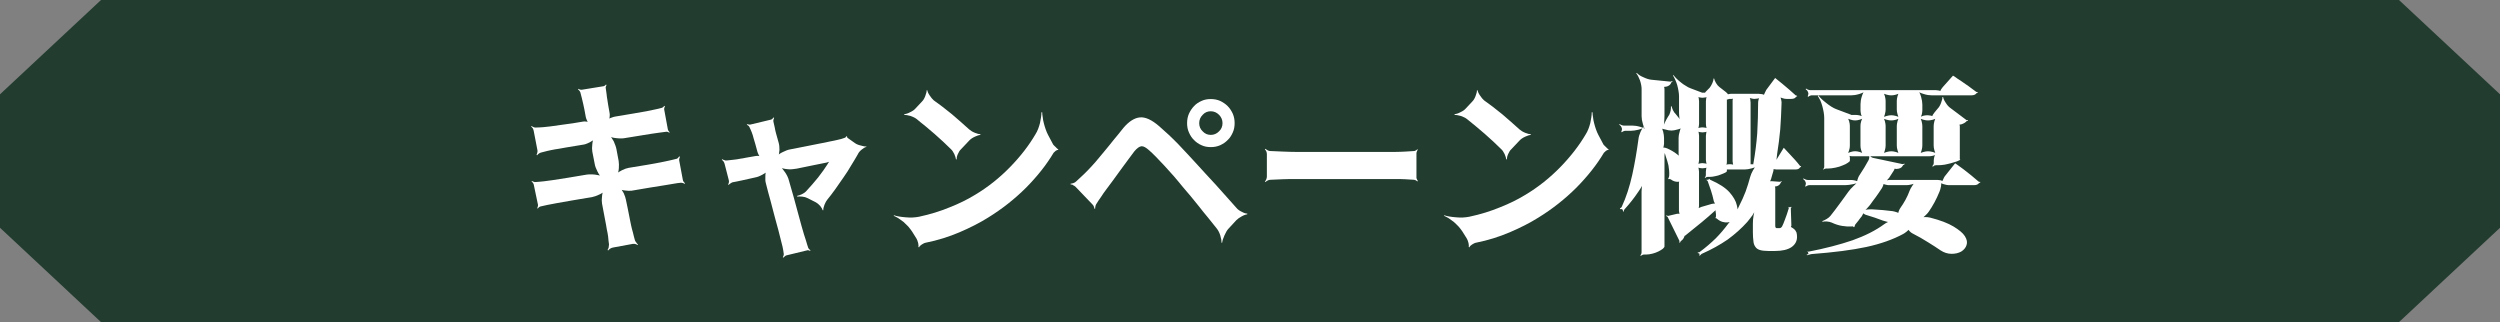
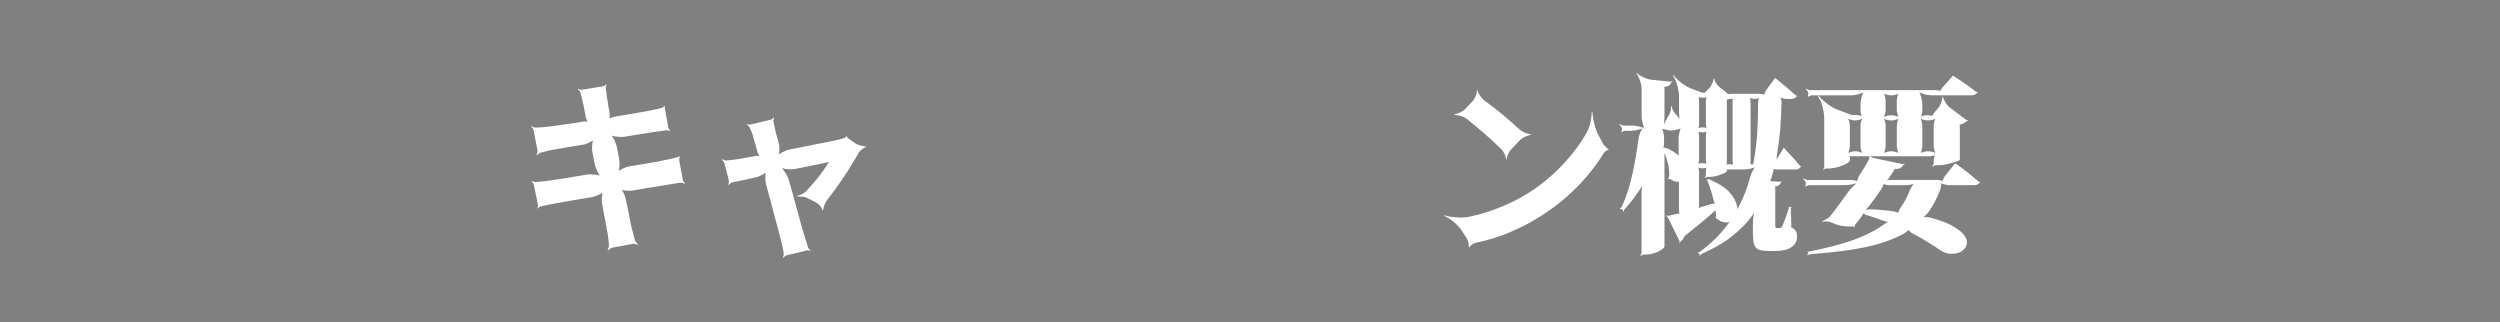
<svg xmlns="http://www.w3.org/2000/svg" id="_レイヤー_2" width="501.73" height="64.64" viewBox="0 0 501.73 64.64">
  <rect x="0" y="0" width="501.73" height="64.64" fill="#808080" stroke="none" />
  <defs>
    <style>.cls-1{fill:#fff;}.cls-2{fill:#223c2f;}</style>
  </defs>
  <g id="_レイヤー_1-2">
    <g>
-       <polygon class="cls-2" points="481.46 0 20.27 0 0 18.93 0 45.71 20.27 64.64 481.46 64.64 501.73 45.71 501.73 18.93 481.46 0" />
      <g>
-         <path class="cls-1" d="M136.09,31.65c.11-.11,.18-.19,.22-.26l.15,.07c-.04,.07-.07,.19-.11,.33-.04,.19-.07,.3-.04,.41l.74,3.95c.04,.11,.07,.26,.18,.37,.11,.11,.18,.22,.26,.26l-.11,.11c-.07-.04-.18-.11-.29-.15-.15-.04-.29-.07-.4-.07-.48,.04-.99,.11-1.58,.22-.63,.11-1.21,.19-1.8,.3-.77,.11-1.69,.26-2.83,.45-1.14,.19-2.36,.41-3.72,.63-.37,.04-.81,.04-1.29-.04-.48-.04-.85-.15-1.07-.33l.07-.11c.22,.15,.44,.48,.7,.97,.22,.48,.37,.93,.44,1.3,.26,1.15,.44,2.2,.63,3.09s.29,1.56,.41,2.05c.11,.48,.22,.97,.37,1.45,.11,.52,.26,1.04,.4,1.56,.04,.15,.15,.3,.29,.48,.11,.19,.22,.3,.33,.33l-.11,.15c-.11-.07-.22-.15-.4-.19s-.37-.07-.52-.04l-4.01,.74c-.18,.04-.37,.11-.55,.22-.18,.11-.33,.26-.41,.37l-.11-.11c.07-.11,.15-.26,.22-.48,.04-.22,.07-.45,.07-.63-.07-.56-.15-1.08-.18-1.6-.07-.48-.15-.97-.26-1.42-.07-.45-.18-1.12-.37-2.05-.18-.89-.37-1.94-.59-3.13-.07-.41-.07-.86,0-1.42,.04-.56,.15-.93,.33-1.15l.11,.07c-.18,.26-.52,.48-1.03,.71-.55,.26-.99,.41-1.36,.48-1.55,.26-2.95,.48-4.2,.71-1.29,.22-2.25,.41-2.95,.52-1.44,.26-2.5,.48-3.28,.67-.11,.04-.18,.07-.29,.15-.11,.11-.18,.19-.22,.26l-.11-.07c.04-.07,.07-.19,.11-.33,.04-.11,.04-.22,.04-.34l-.85-4.06c-.04-.11-.07-.26-.18-.37-.11-.11-.18-.22-.26-.26l.07-.11c.07,.04,.18,.11,.33,.15,.15,.07,.29,.11,.41,.07,.52-.04,1.07-.07,1.69-.15,.59-.07,1.14-.15,1.66-.22,.7-.11,1.69-.26,2.91-.45,1.21-.19,2.54-.41,4.01-.67,.22-.04,.48-.04,.77-.04s.59,0,.88,.04c.29,.04,.59,.11,.85,.15,.26,.07,.44,.15,.59,.26l-.07,.15c-.29-.19-.59-.6-.88-1.19-.29-.56-.48-1.08-.55-1.53l-.48-2.46c-.07-.41-.07-.89,0-1.45,.04-.56,.15-.93,.33-1.19l.11,.11c-.18,.22-.52,.45-1.03,.71-.52,.26-.96,.41-1.36,.45-1.29,.22-2.39,.41-3.39,.56-.99,.19-1.69,.3-2.17,.37-.55,.11-1.03,.19-1.47,.3l-1.33,.34c-.15,.04-.29,.11-.44,.22-.15,.11-.26,.22-.33,.33l-.11-.11c.04-.07,.11-.22,.15-.41,.04-.19,.07-.33,.04-.45l-.77-3.98c-.04-.15-.07-.3-.18-.48-.11-.15-.22-.26-.33-.33l.07-.11c.11,.07,.26,.15,.44,.22,.18,.07,.33,.11,.52,.07,.48,0,.92-.04,1.4-.07,.48-.04,.92-.11,1.4-.15,.59-.07,1.47-.19,2.65-.37,1.18-.15,2.5-.33,3.94-.6,.18-.04,.41-.04,.66,0s.4,.07,.52,.15l-.07,.15c-.11-.11-.22-.3-.33-.56-.11-.26-.18-.45-.22-.63-.11-.6-.22-1.12-.29-1.56-.11-.45-.18-.78-.22-1.04-.11-.41-.18-.82-.29-1.23-.11-.37-.18-.74-.29-1.12-.04-.11-.11-.26-.22-.37s-.18-.22-.26-.26l.07-.11c.07,.04,.18,.11,.33,.15,.15,.04,.26,.07,.37,.04l4.38-.71c.11-.04,.18-.07,.29-.15,.07-.07,.15-.15,.18-.19l.11,.11s-.07,.11-.11,.22c-.04,.11-.07,.19-.07,.26,.04,.41,.11,.82,.18,1.27,.04,.48,.11,.89,.18,1.3,.04,.22,.07,.56,.15,.97,.07,.45,.18,1.01,.29,1.64,.04,.19,.04,.45,0,.74-.04,.3-.07,.52-.18,.63l-.11-.11c.11-.11,.29-.26,.63-.37,.29-.11,.55-.19,.74-.22,1.36-.22,2.61-.45,3.76-.63,1.14-.19,1.99-.33,2.58-.45,.52-.11,1.03-.22,1.58-.33,.55-.11,1.03-.22,1.44-.34,.11-.04,.22-.07,.33-.19s.18-.19,.22-.22l.11,.07s-.07,.15-.11,.3c-.04,.15-.07,.26-.04,.37l.74,4.02c.04,.11,.07,.19,.15,.3,.07,.11,.15,.19,.22,.22l-.11,.11s-.15-.11-.26-.15-.22-.04-.33-.04c-.4,.04-.88,.11-1.44,.19s-1.07,.15-1.55,.22l-5.49,.89c-.22,.04-.48,.04-.77,.04s-.59-.04-.88-.07c-.29-.04-.55-.07-.81-.15-.26-.07-.44-.15-.59-.26l.11-.11c.11,.11,.26,.26,.44,.45,.15,.22,.29,.45,.44,.71,.11,.26,.22,.56,.33,.82,.11,.3,.18,.56,.22,.78l.44,2.35c.07,.41,.07,.89,.04,1.45-.04,.56-.15,.97-.33,1.23l-.11-.07c.18-.26,.52-.48,1.07-.75,.52-.26,.96-.41,1.36-.48,1.33-.22,2.54-.41,3.65-.6,1.07-.19,1.95-.33,2.65-.48,.63-.11,1.21-.26,1.77-.37,.55-.11,1.07-.26,1.55-.37,.11-.04,.22-.11,.33-.22Z" />
+         <path class="cls-1" d="M136.09,31.65c.11-.11,.18-.19,.22-.26l.15,.07c-.04,.07-.07,.19-.11,.33-.04,.19-.07,.3-.04,.41l.74,3.95c.04,.11,.07,.26,.18,.37,.11,.11,.18,.22,.26,.26l-.11,.11c-.07-.04-.18-.11-.29-.15-.15-.04-.29-.07-.4-.07-.48,.04-.99,.11-1.58,.22-.63,.11-1.21,.19-1.8,.3-.77,.11-1.69,.26-2.83,.45-1.14,.19-2.36,.41-3.72,.63-.37,.04-.81,.04-1.29-.04-.48-.04-.85-.15-1.07-.33l.07-.11c.22,.15,.44,.48,.7,.97,.22,.48,.37,.93,.44,1.3,.26,1.15,.44,2.2,.63,3.09s.29,1.56,.41,2.05c.11,.48,.22,.97,.37,1.45,.11,.52,.26,1.04,.4,1.56,.04,.15,.15,.3,.29,.48,.11,.19,.22,.3,.33,.33l-.11,.15c-.11-.07-.22-.15-.4-.19s-.37-.07-.52-.04l-4.01,.74c-.18,.04-.37,.11-.55,.22-.18,.11-.33,.26-.41,.37l-.11-.11c.07-.11,.15-.26,.22-.48,.04-.22,.07-.45,.07-.63-.07-.56-.15-1.08-.18-1.6-.07-.48-.15-.97-.26-1.42-.07-.45-.18-1.12-.37-2.05-.18-.89-.37-1.94-.59-3.13-.07-.41-.07-.86,0-1.42,.04-.56,.15-.93,.33-1.15l.11,.07c-.18,.26-.52,.48-1.03,.71-.55,.26-.99,.41-1.36,.48-1.55,.26-2.95,.48-4.2,.71-1.29,.22-2.25,.41-2.95,.52-1.44,.26-2.5,.48-3.28,.67-.11,.04-.18,.07-.29,.15-.11,.11-.18,.19-.22,.26l-.11-.07c.04-.07,.07-.19,.11-.33,.04-.11,.04-.22,.04-.34l-.85-4.06c-.04-.11-.07-.26-.18-.37-.11-.11-.18-.22-.26-.26l.07-.11c.07,.04,.18,.11,.33,.15,.15,.07,.29,.11,.41,.07,.52-.04,1.07-.07,1.69-.15,.59-.07,1.14-.15,1.66-.22,.7-.11,1.69-.26,2.91-.45,1.21-.19,2.54-.41,4.01-.67,.22-.04,.48-.04,.77-.04s.59,0,.88,.04c.29,.04,.59,.11,.85,.15,.26,.07,.44,.15,.59,.26l-.07,.15c-.29-.19-.59-.6-.88-1.19-.29-.56-.48-1.08-.55-1.53l-.48-2.46c-.07-.41-.07-.89,0-1.45,.04-.56,.15-.93,.33-1.19l.11,.11c-.18,.22-.52,.45-1.03,.71-.52,.26-.96,.41-1.36,.45-1.29,.22-2.39,.41-3.39,.56-.99,.19-1.69,.3-2.17,.37-.55,.11-1.03,.19-1.47,.3l-1.33,.34c-.15,.04-.29,.11-.44,.22-.15,.11-.26,.22-.33,.33l-.11-.11c.04-.07,.11-.22,.15-.41,.04-.19,.07-.33,.04-.45l-.77-3.98c-.04-.15-.07-.3-.18-.48-.11-.15-.22-.26-.33-.33l.07-.11c.11,.07,.26,.15,.44,.22,.18,.07,.33,.11,.52,.07,.48,0,.92-.04,1.4-.07,.48-.04,.92-.11,1.4-.15,.59-.07,1.47-.19,2.65-.37,1.18-.15,2.5-.33,3.94-.6,.18-.04,.41-.04,.66,0s.4,.07,.52,.15l-.07,.15c-.11-.11-.22-.3-.33-.56-.11-.26-.18-.45-.22-.63-.11-.6-.22-1.12-.29-1.56-.11-.45-.18-.78-.22-1.04-.11-.41-.18-.82-.29-1.23-.11-.37-.18-.74-.29-1.12-.04-.11-.11-.26-.22-.37s-.18-.22-.26-.26l.07-.11c.07,.04,.18,.11,.33,.15,.15,.04,.26,.07,.37,.04l4.38-.71c.11-.04,.18-.07,.29-.15,.07-.07,.15-.15,.18-.19l.11,.11s-.07,.11-.11,.22c-.04,.11-.07,.19-.07,.26,.04,.41,.11,.82,.18,1.27,.04,.48,.11,.89,.18,1.3,.04,.22,.07,.56,.15,.97,.07,.45,.18,1.01,.29,1.64,.04,.19,.04,.45,0,.74-.04,.3-.07,.52-.18,.63l-.11-.11c.11-.11,.29-.26,.63-.37,.29-.11,.55-.19,.74-.22,1.36-.22,2.61-.45,3.76-.63,1.14-.19,1.99-.33,2.58-.45,.52-.11,1.03-.22,1.58-.33,.55-.11,1.03-.22,1.44-.34,.11-.04,.22-.07,.33-.19s.18-.19,.22-.22l.11,.07c-.04,.15-.07,.26-.04,.37l.74,4.02c.04,.11,.07,.19,.15,.3,.07,.11,.15,.19,.22,.22l-.11,.11s-.15-.11-.26-.15-.22-.04-.33-.04c-.4,.04-.88,.11-1.44,.19s-1.07,.15-1.55,.22l-5.49,.89c-.22,.04-.48,.04-.77,.04s-.59-.04-.88-.07c-.29-.04-.55-.07-.81-.15-.26-.07-.44-.15-.59-.26l.11-.11c.11,.11,.26,.26,.44,.45,.15,.22,.29,.45,.44,.71,.11,.26,.22,.56,.33,.82,.11,.3,.18,.56,.22,.78l.44,2.35c.07,.41,.07,.89,.04,1.45-.04,.56-.15,.97-.33,1.23l-.11-.07c.18-.26,.52-.48,1.07-.75,.52-.26,.96-.41,1.36-.48,1.33-.22,2.54-.41,3.65-.6,1.07-.19,1.95-.33,2.65-.48,.63-.11,1.21-.26,1.77-.37,.55-.11,1.07-.26,1.55-.37,.11-.04,.22-.11,.33-.22Z" />
        <path class="cls-1" d="M165.46,41.11c-.18,.48-.26,.82-.22,1.08h-.15c-.04-.22-.22-.52-.48-.86-.29-.33-.59-.56-.85-.71l-1.69-.86c-.29-.15-.66-.26-1.07-.3-.4-.04-.74-.04-.99,0l-.04-.15c.26-.04,.55-.15,.96-.33,.37-.19,.66-.37,.88-.63,.77-.82,1.58-1.75,2.39-2.75,.77-1.01,1.4-1.86,1.88-2.64,.07-.15,.18-.3,.29-.45,.11-.15,.18-.26,.29-.33l.07,.11c-.07,.07-.18,.15-.37,.19s-.33,.11-.48,.15c-.55,.11-1.33,.26-2.39,.48-1.07,.22-2.28,.48-3.61,.74-.26,.04-.52,.07-.85,.11-.33,.04-.63,.04-.96,0s-.66-.07-.92-.15c-.26-.04-.48-.11-.66-.22l.07-.11c.33,.19,.66,.6,1.03,1.15,.37,.56,.63,1.12,.74,1.6,.33,1.15,.63,2.27,.96,3.35,.29,1.12,.59,2.16,.85,3.13,.26,.97,.48,1.82,.7,2.57,.22,.78,.41,1.38,.52,1.79,.11,.3,.22,.71,.41,1.27,.15,.52,.29,1,.44,1.41,.04,.07,.07,.15,.18,.26,.11,.11,.18,.15,.26,.19l-.07,.15c-.07-.04-.18-.07-.29-.11-.11-.04-.22-.04-.29,0l-4.16,1.01c-.11,.04-.22,.07-.33,.19-.11,.11-.22,.19-.26,.26l-.15-.07c.04-.07,.11-.19,.15-.34,.04-.15,.07-.26,.04-.37-.11-.93-.33-1.86-.59-2.79-.11-.45-.29-1.08-.48-1.9-.22-.78-.48-1.71-.74-2.72s-.55-2.08-.85-3.24c-.33-1.15-.63-2.31-.92-3.46-.11-.37-.15-.82-.11-1.38,0-.56,.07-.93,.22-1.15l.15,.07c-.15,.22-.48,.45-.96,.71s-.92,.45-1.29,.52c-.99,.22-1.88,.41-2.69,.6-.81,.19-1.47,.3-2.02,.41-.11,.04-.26,.11-.41,.22-.18,.11-.29,.22-.37,.3l-.11-.07c.04-.07,.11-.19,.15-.37,.04-.19,.04-.33,0-.48l-.85-3.31c-.04-.15-.11-.3-.22-.48-.11-.15-.22-.26-.33-.3l.07-.15c.11,.07,.26,.15,.44,.19,.18,.07,.33,.11,.48,.07,.48-.04,.92-.11,1.36-.15s.92-.11,1.44-.22c.22-.04,.59-.07,1.07-.19,.48-.07,1.07-.19,1.73-.3,.18-.04,.4-.07,.66-.07,.26,.04,.48,.07,.59,.15l-.07,.15c-.11-.07-.26-.22-.37-.48-.11-.26-.22-.45-.26-.63-.29-1.12-.55-2.01-.77-2.72-.18-.78-.48-1.53-.85-2.27-.04-.11-.11-.19-.22-.26-.11-.07-.22-.15-.29-.19l.07-.11c.07,.04,.18,.04,.33,.07,.11,.04,.26,.04,.37,0l4.05-.97c.11-.04,.22-.07,.33-.19,.11-.11,.18-.19,.22-.26l.11,.07c-.04,.07-.07,.19-.11,.33-.04,.15-.07,.3-.04,.41,.07,.37,.15,.75,.26,1.15,.07,.41,.15,.78,.26,1.19l.55,1.97c.11,.37,.15,.86,.15,1.41-.04,.6-.11,1.01-.29,1.27l-.11-.07c.07-.11,.22-.26,.41-.41,.18-.11,.4-.26,.66-.37,.26-.11,.48-.22,.74-.33,.26-.11,.48-.15,.66-.19,1.03-.19,2.06-.41,3.06-.6,.99-.19,1.95-.37,2.8-.56,.85-.15,1.58-.3,2.21-.45,.63-.11,1.1-.22,1.44-.3,.55-.11,1.1-.26,1.58-.45,.15-.07,.22-.19,.26-.3l.15,.04c-.04,.11,0,.19,.11,.3l1.47,1.04c.26,.19,.66,.37,1.14,.48,.48,.15,.88,.22,1.14,.19v.11c-.26,.04-.55,.22-.92,.52s-.63,.6-.77,.93c-.4,.71-.85,1.45-1.33,2.23-.48,.82-.99,1.64-1.55,2.42-.55,.82-1.1,1.6-1.66,2.38s-1.1,1.49-1.62,2.12c-.18,.22-.37,.56-.55,1.01Z" />
-         <path class="cls-1" d="M182.28,45.46c-.33-.33-.63-.63-.96-.93-.33-.26-.7-.52-1.03-.74-.33-.19-.66-.37-.92-.48l.04-.11c.29,.11,.66,.19,1.07,.26,.4,.07,.81,.11,1.29,.15s.92,.07,1.4,.04c.48-.04,.88-.07,1.25-.15,2.25-.48,4.31-1.12,6.19-1.9,1.88-.74,3.53-1.56,5.01-2.46,2.69-1.6,5.04-3.5,7.14-5.66,2.06-2.12,3.76-4.32,5.04-6.52,.41-.63,.7-1.42,.92-2.27,.18-.86,.29-1.6,.29-2.16h.15c0,.3,.04,.63,.11,1.01,.04,.41,.11,.78,.22,1.19s.22,.82,.37,1.23,.29,.78,.48,1.12l1.03,1.94c.11,.11,.26,.3,.52,.52,.22,.26,.37,.37,.48,.41v.15c-.11-.04-.29,.04-.48,.15-.18,.15-.33,.3-.44,.41-1.44,2.42-3.28,4.73-5.52,7-2.28,2.27-4.82,4.28-7.66,6.03-1.73,1.08-3.65,2.05-5.74,2.94-2.1,.89-4.34,1.6-6.74,2.08-.26,.04-.52,.19-.81,.37-.29,.19-.48,.37-.52,.56l-.15-.07c.04-.15,.04-.41-.04-.78-.11-.41-.22-.71-.33-.89l-.88-1.41c-.22-.33-.48-.67-.77-1.01Zm3.42-26.21c.18-.48,.29-.86,.26-1.12h.15c.04,.26,.18,.63,.48,1.04,.26,.41,.55,.74,.81,.97,.55,.41,1.14,.82,1.77,1.3s1.25,1.01,1.88,1.49c.63,.52,1.22,1.04,1.8,1.56,.59,.52,1.14,1,1.62,1.45,.29,.26,.7,.52,1.18,.71s.85,.3,1.1,.26v.15c-.26,.04-.63,.15-1.1,.37-.48,.22-.85,.48-1.1,.74l-1.69,1.79c-.26,.22-.44,.56-.63,.97s-.26,.78-.22,1.04h-.15c-.04-.26-.15-.6-.33-1.04-.22-.45-.44-.78-.7-1.01-.48-.48-.99-.97-1.55-1.49s-1.14-1.04-1.73-1.56c-.63-.52-1.22-1.04-1.84-1.56-.63-.48-1.18-.97-1.73-1.41-.33-.26-.74-.45-1.25-.63-.55-.15-.96-.22-1.25-.19v-.15c.29-.04,.7-.15,1.18-.41,.48-.22,.85-.48,1.1-.78l1.29-1.38c.26-.26,.48-.63,.66-1.12Z" />
-         <path class="cls-1" d="M215.38,37.12c-.22-.07-.41-.11-.52-.11v-.15c.11,0,.29-.04,.55-.11,.22-.07,.41-.19,.52-.3,.4-.37,.81-.74,1.21-1.12,.37-.33,.77-.74,1.25-1.23,.4-.41,.92-.97,1.47-1.6,.55-.63,1.14-1.34,1.77-2.12,.63-.74,1.25-1.53,1.91-2.35,.66-.78,1.29-1.56,1.91-2.35,1.1-1.3,2.21-2.01,3.31-2.12,1.1-.11,2.39,.48,3.9,1.79,1.25,1.08,2.54,2.27,3.83,3.61,1.29,1.38,2.54,2.68,3.68,3.95,.55,.6,1.14,1.27,1.8,1.97,.66,.71,1.36,1.45,2.06,2.23,.7,.78,1.4,1.56,2.1,2.35,.7,.78,1.4,1.56,2.06,2.31,.22,.26,.55,.52,1.03,.74,.48,.26,.85,.37,1.1,.34v.15c-.26,.04-.63,.15-1.1,.41-.48,.26-.85,.52-1.1,.78l-1.55,1.68c-.33,.33-.59,.82-.85,1.41s-.41,1.08-.44,1.42h-.15c.04-.33-.04-.82-.22-1.42s-.44-1.08-.74-1.45c-.55-.71-1.14-1.42-1.73-2.16-.63-.74-1.22-1.49-1.8-2.23-.59-.71-1.14-1.41-1.69-2.08-.55-.67-1.07-1.27-1.55-1.82-.55-.71-1.18-1.41-1.8-2.16-.66-.74-1.29-1.45-1.91-2.12-.63-.67-1.21-1.27-1.73-1.82-.55-.56-.99-.97-1.33-1.27-.63-.56-1.14-.86-1.55-.82-.4,.04-.88,.37-1.44,1.04-.37,.48-.77,1.04-1.25,1.68-.48,.67-.99,1.34-1.51,2.05s-1.03,1.42-1.51,2.08c-.52,.67-.96,1.27-1.33,1.79-.37,.48-.74,1.01-1.07,1.53-.37,.52-.7,1.01-.99,1.49-.07,.11-.11,.26-.15,.45-.04,.19-.04,.3-.04,.41l-.15,.04c0-.11-.04-.26-.11-.45s-.15-.3-.26-.41l-3.42-3.57c-.11-.11-.29-.22-.52-.33Zm23.23-14.3c.26-.56,.59-1.08,1.03-1.53,.41-.45,.92-.78,1.51-1.04,.55-.26,1.18-.37,1.84-.37s1.29,.11,1.88,.37c.55,.26,1.07,.6,1.51,1.04s.77,.97,1.03,1.53c.26,.6,.37,1.23,.37,1.9s-.11,1.3-.37,1.86c-.26,.6-.59,1.12-1.03,1.53-.44,.45-.96,.78-1.51,1.04-.59,.26-1.21,.37-1.88,.37s-1.29-.11-1.84-.37c-.59-.26-1.1-.6-1.51-1.04-.44-.41-.77-.93-1.03-1.53-.26-.56-.37-1.19-.37-1.86s.11-1.3,.37-1.9Zm2.76,3.54c.44,.48,.99,.71,1.62,.71s1.18-.22,1.66-.71c.48-.45,.7-1.01,.7-1.64s-.22-1.19-.7-1.68c-.48-.48-1.03-.71-1.66-.71s-1.18,.22-1.62,.71c-.48,.48-.7,1.04-.7,1.68s.22,1.19,.7,1.64Z" />
-         <path class="cls-1" d="M254.4,36.23c-.18,.11-.33,.19-.44,.3l-.11-.11c.11-.07,.18-.22,.29-.45,.07-.19,.11-.37,.11-.56v-4.47c0-.19-.04-.37-.11-.56-.11-.19-.18-.3-.29-.41l.11-.11c.11,.11,.26,.19,.44,.3,.18,.11,.37,.15,.55,.15,.7,.04,1.55,.07,2.54,.11,.99,.04,1.88,.07,2.69,.07h19.77c.74,0,1.44-.04,2.1-.07,.66-.04,1.25-.07,1.73-.11,.11,0,.26-.04,.41-.15,.11-.07,.22-.15,.26-.19l.11,.07c-.07,.07-.15,.19-.18,.3-.07,.15-.11,.3-.11,.41v4.91c0,.11,.04,.22,.11,.34,.04,.15,.11,.26,.18,.3l-.11,.11c-.07-.07-.18-.15-.29-.22-.11-.04-.26-.07-.37-.11-.48-.04-1.07-.07-1.77-.11-.7-.04-1.4-.04-2.06-.04h-19.77c-.92,0-1.84,0-2.76,.04-.96,.04-1.77,.07-2.47,.11-.18,0-.37,.04-.55,.15Z" />
        <path class="cls-1" d="M292.72,45.46c-.33-.33-.62-.63-.96-.93-.33-.26-.7-.52-1.03-.74-.33-.19-.66-.37-.92-.48l.04-.11c.29,.11,.66,.19,1.07,.26,.41,.07,.81,.11,1.29,.15s.92,.07,1.4,.04c.48-.04,.88-.07,1.25-.15,2.25-.48,4.31-1.12,6.19-1.9,1.88-.74,3.53-1.56,5.01-2.46,2.69-1.6,5.04-3.5,7.14-5.66,2.06-2.12,3.75-4.32,5.04-6.52,.41-.63,.7-1.42,.92-2.27,.18-.86,.29-1.6,.29-2.16h.15c0,.3,.04,.63,.11,1.01,.04,.41,.11,.78,.22,1.19s.22,.82,.37,1.23,.29,.78,.48,1.12l1.03,1.94c.11,.11,.26,.3,.52,.52,.22,.26,.37,.37,.48,.41v.15c-.11-.04-.29,.04-.48,.15-.18,.15-.33,.3-.44,.41-1.44,2.42-3.28,4.73-5.52,7-2.28,2.27-4.82,4.28-7.66,6.03-1.73,1.08-3.65,2.05-5.74,2.94-2.1,.89-4.34,1.6-6.74,2.08-.26,.04-.52,.19-.81,.37-.29,.19-.48,.37-.51,.56l-.15-.07c.04-.15,.04-.41-.04-.78-.11-.41-.22-.71-.33-.89l-.88-1.41c-.22-.33-.48-.67-.77-1.01Zm3.42-26.21c.18-.48,.29-.86,.26-1.12h.15c.04,.26,.18,.63,.48,1.04,.26,.41,.55,.74,.81,.97,.55,.41,1.14,.82,1.77,1.3s1.25,1.01,1.88,1.49c.62,.52,1.21,1.04,1.8,1.56,.59,.52,1.14,1,1.62,1.45,.29,.26,.7,.52,1.18,.71s.85,.3,1.11,.26v.15c-.26,.04-.63,.15-1.11,.37-.48,.22-.85,.48-1.1,.74l-1.69,1.79c-.26,.22-.44,.56-.63,.97s-.26,.78-.22,1.04h-.15c-.04-.26-.15-.6-.33-1.04-.22-.45-.44-.78-.7-1.01-.48-.48-.99-.97-1.55-1.49s-1.14-1.04-1.73-1.56c-.63-.52-1.21-1.04-1.84-1.56-.62-.48-1.18-.97-1.73-1.41-.33-.26-.74-.45-1.25-.63-.55-.15-.96-.22-1.25-.19v-.15c.29-.04,.7-.15,1.18-.41,.48-.22,.85-.48,1.1-.78l1.29-1.38c.26-.26,.48-.63,.66-1.12Z" />
        <path class="cls-1" d="M356.38,33.99c-.07,0-.18,0-.33-.04-.15-.04-.26-.07-.29-.11l.15-.11s.04,.15,.04,.3c-.04,.19-.04,.3-.07,.37-.07,.26-.15,.48-.22,.74-.07,.26-.15,.52-.22,.78-.04,.11-.11,.26-.15,.37-.07,.15-.15,.22-.22,.26l-.07-.11c.07-.04,.18-.07,.33-.07h.37l1.47,.11s.11,0,.18-.04c.07-.04,.15-.04,.18-.07l.07,.11s-.11,.04-.15,.07c-.04,.04-.07,.11-.11,.19-.11,.26-.33,.48-.66,.6-.07,.04-.18,.04-.33,.07-.15,.04-.26,.07-.29,.04l.07-.11s.07,.07,.11,.19c.04,.11,.04,.22,.04,.3v7.48c0,.34,.11,.48,.33,.48h.48c.11,0,.22-.04,.29-.07,.07-.04,.15-.11,.26-.26,.15-.26,.33-.71,.59-1.41,.26-.67,.52-1.42,.77-2.27,0-.04-.04-.11-.07-.15l.07-.11s.07,0,.11,.04c.04,.04,.07,.07,.11,.07s.11-.04,.22-.15l.11,.11c-.11,.11-.15,.19-.15,.22l.11,3.31c.04,.07,0,.19-.04,.3-.04,.15-.11,.22-.15,.26l-.04-.15c.07-.04,.18,.04,.37,.15,.18,.11,.29,.22,.37,.26,.26,.22,.41,.45,.52,.71,.07,.26,.11,.56,.11,.89,0,.86-.37,1.53-1.1,2.05-.77,.52-1.88,.78-3.35,.78h-1.29c-.7,0-1.29-.07-1.69-.19s-.74-.33-.92-.63c-.22-.3-.37-.67-.4-1.15-.07-.48-.11-1.08-.11-1.79v-1.75c0-.52,.04-1.08,.15-1.68,.11-.56,.22-1.04,.37-1.41l.11,.07c-.11,.37-.37,.82-.7,1.34-.37,.52-.74,.97-1.07,1.38-1.14,1.27-2.43,2.42-3.9,3.5-1.51,1.04-3.24,2.01-5.19,2.87-.07,.04-.15,.07-.22,.19-.11,.07-.15,.15-.18,.19l-.15-.07c.11-.15,.11-.26,.04-.33-.04-.04-.07-.07-.15-.07-.07-.04-.15-.04-.18-.07l.04-.15s.07,.04,.15,.04,.15-.04,.18-.07c1.21-.89,2.28-1.82,3.24-2.75,.92-.93,1.77-1.94,2.54-2.98,.07-.11,.15-.19,.26-.3,.07-.11,.15-.19,.22-.22l.07,.11c-.07,.04-.18,.07-.29,.11-.15,.04-.29,.04-.4,.07-.33,.04-.7,0-1.07-.11-.37-.11-.74-.33-1.14-.67-.04-.04-.11-.07-.18-.04l-.07-.11c.07-.04,.11-.15,.11-.26v-.48c-.04-.19-.04-.33-.07-.52v-.3c0-.11,0-.19,.04-.22l.15,.04c-.04,.07-.07,.15-.18,.22s-.18,.15-.26,.22c-.74,.67-1.58,1.41-2.54,2.2-.99,.82-2.1,1.71-3.31,2.68,0,0-.04,0-.11,.04-.11,.04-.15,.07-.15,.07l.15-.07s-.04,.07-.07,.15c-.04,.11-.07,.15-.07,.19-.15,.33-.37,.56-.62,.71-.04,.04-.07,.11-.11,.19-.04,.04-.07,.11-.07,.15l-.15-.04s.04-.11,.04-.19c0-.11,0-.19-.04-.22l-2.28-4.62c-.04-.07-.07-.15-.15-.19-.07-.04-.15-.07-.22-.11l.07-.11s.11,.04,.22,.07c.11,.04,.18,.04,.26,0,.48-.11,.99-.22,1.55-.37,.11-.04,.22-.04,.41-.04s.29,.04,.37,.07l-.11,.11s-.07-.15-.11-.33c-.04-.19-.07-.3-.07-.41v-5.58c0-.07,0-.15,.04-.26,0-.11,0-.19,.04-.22l.11,.11s-.07,.07-.18,.07c-.11,.04-.22,.04-.26,.04-.48,0-.92-.15-1.33-.45-.04-.04-.11-.07-.22-.11-.11,0-.22,0-.26,.04l-.11-.11s.11-.11,.15-.3c.04-.15,.07-.26,.07-.37,.04-.63-.04-1.3-.15-1.97-.15-.63-.33-1.27-.55-1.86-.04-.19-.11-.41-.18-.6-.11-.19-.15-.33-.18-.48l.15-.04c.04,.15,.04,.33,0,.56-.04,.26-.04,.48-.04,.67v17.98c0,.11-.11,.3-.33,.48-.22,.19-.52,.33-.85,.52-.37,.19-.77,.33-1.21,.45-.44,.11-.88,.19-1.33,.19h-.44c-.11,0-.22,.04-.33,.11-.11,.04-.22,.11-.29,.15l-.07-.07c.04-.07,.11-.19,.18-.3,.04-.11,.07-.22,.07-.33v-12.14c0-.33,.04-.67,.07-1.04,.04-.33,.07-.63,.15-.86l.15,.04c-.07,.22-.18,.48-.37,.82-.18,.33-.41,.67-.59,.93-.85,1.27-1.77,2.46-2.83,3.61-.04,.04-.07,.11-.11,.19-.04,.11-.04,.19,0,.26h-.15s-.04-.11-.07-.22c-.04-.11-.07-.19-.11-.22-.11-.07-.26-.07-.44-.04l-.04-.15s.11-.07,.22-.15c.07-.04,.11-.11,.15-.19,.88-1.9,1.58-4.06,2.1-6.4s.92-4.77,1.25-7.19c.04-.41,.18-.89,.41-1.42,.22-.52,.44-.89,.7-1.12l.11,.11c-.26,.22-.66,.41-1.21,.56-.59,.15-1.1,.22-1.51,.22h-1.14c-.11,0-.26,.04-.41,.11-.15,.07-.26,.15-.29,.19l-.11-.07c.04-.07,.07-.19,.11-.37,.04-.15,.04-.26,0-.37-.04-.15-.11-.3-.22-.45-.11-.11-.22-.22-.29-.26l.07-.15c.07,.07,.18,.15,.37,.22,.18,.07,.33,.11,.48,.11h1.73c.44,0,.96,.07,1.58,.26,.59,.19,.99,.37,1.21,.63l-.07,.07c-.26-.22-.44-.63-.63-1.27-.18-.6-.26-1.12-.26-1.56v-5.47c0-.48-.11-1.08-.33-1.75-.26-.63-.48-1.12-.74-1.38l.11-.11c.26,.3,.66,.6,1.29,.86,.63,.3,1.18,.48,1.69,.52l3.68,.37c.07,.04,.15,0,.26-.04,.07-.04,.15-.04,.18-.07l.07,.11s-.11,.07-.18,.11c-.07,.04-.11,.11-.11,.15-.11,.34-.41,.56-.81,.71-.11,.04-.22,.04-.4,.07-.18,.04-.33,.04-.41,0l.07-.11c.07,.04,.15,.11,.18,.26,.04,.19,.04,.3,.04,.41v5.17c0,.48-.04,.97-.07,1.49-.04,.56-.11,.97-.22,1.3l-.15-.04c.11-.34,.26-.74,.48-1.23,.22-.48,.44-.89,.7-1.3l.22-.33c.11-.26,.22-.56,.29-.89,.04-.34,.07-.6,.04-.78l.15-.04c.04,.19,.11,.45,.26,.78,.15,.34,.33,.56,.52,.74,.22,.26,.44,.52,.66,.82,.22,.3,.37,.56,.48,.78l-.15,.04c-.11-.22-.18-.52-.22-.89-.04-.37-.07-.71-.07-1.04v-3.24c0-.33-.04-.67-.11-1.08-.07-.41-.15-.78-.26-1.19-.11-.37-.26-.74-.41-1.08s-.29-.6-.44-.82l.11-.07c.15,.22,.37,.45,.62,.71,.26,.26,.52,.48,.85,.74,.29,.26,.62,.48,.96,.67,.33,.22,.66,.41,.99,.52l2.06,.78s.07,.04,.18,.07c.11,.04,.15,.07,.15,.11l-.15-.04s.07-.04,.18-.04h.41c.11,.04,.15,.04,.15,.07l-.15,.04s.04-.07,.11-.15c.04-.07,.07-.11,.11-.15l.77-.78c.18-.22,.37-.52,.55-.93,.18-.41,.26-.71,.22-.93h.15c.04,.22,.15,.52,.37,.89,.22,.37,.44,.63,.7,.82l1.25,.97s.15,.11,.29,.26c.15,.19,.22,.3,.18,.34l-.15-.07s.15-.07,.37-.11c.18-.04,.33-.04,.4-.04h5.56c.15,0,.37,.04,.66,.07,.29,.07,.48,.15,.52,.26l-.15,.07c-.04-.11,0-.3,.15-.56,.11-.26,.22-.48,.29-.6l1.8-2.42c.48,.41,.99,.78,1.47,1.19,.44,.37,.88,.74,1.36,1.15,.44,.41,.88,.78,1.29,1.15,.04,.04,.15,.07,.26,.04l.04,.15c-.15,.04-.22,.07-.26,.15-.18,.26-.48,.37-.96,.37h-.92c-.26,0-.52-.04-.81-.15-.33-.07-.55-.19-.66-.3l.11-.11c.11,.11,.22,.37,.29,.71,.07,.34,.11,.63,.07,.86-.04,1.75-.15,3.46-.26,5.14-.15,1.68-.37,3.28-.62,4.88-.04,.3-.07,.63-.11,.97-.04,.33-.11,.63-.18,.86l-.15-.04c.07-.22,.26-.56,.52-.97,.26-.41,.7-1.12,1.25-2.05,.41,.41,.77,.86,1.18,1.27,.37,.41,.74,.78,1.1,1.19,.37,.41,.7,.82,.99,1.19,.04,.04,.07,.07,.18,.04l.04,.15c-.11,.04-.22,.07-.26,.15-.15,.26-.44,.37-.85,.37h-3.94Zm-22.2-8c-.48-.11-.81-.26-.99-.45l.11-.11c.18,.19,.33,.48,.48,.97,.11,.48,.18,.93,.18,1.27v1.19c0,.11-.04,.3-.07,.48-.04,.22-.11,.37-.22,.41l-.07-.11c.11-.04,.26-.04,.52,0,.22,.04,.37,.11,.48,.15,.74,.33,1.4,.71,1.95,1.15,.11,.07,.22,.15,.33,.26,.11,.11,.18,.22,.22,.3l-.11,.07c-.04-.11-.07-.22-.07-.41-.04-.15-.04-.3-.04-.41v-3.09c0-.34,.07-.78,.22-1.27,.11-.48,.26-.78,.44-.97l.11,.11c-.18,.19-.48,.34-.96,.45-.48,.15-.92,.22-1.25,.22-.37,0-.77-.07-1.25-.22Zm8.25-6.29c.04-.22,.11-.37,.22-.48l.11,.11c-.11,.11-.26,.19-.48,.22-.26,.04-.44,.07-.59,.07-.18,0-.37-.04-.59-.07-.26-.04-.4-.11-.51-.22l.11-.11c.11,.11,.18,.26,.22,.48,.04,.26,.07,.45,.07,.6v4.54c0,.19-.04,.37-.07,.6-.04,.26-.11,.41-.22,.52l-.11-.11c.11-.11,.26-.19,.51-.22,.22-.04,.41-.07,.59-.07,.15,0,.33,.04,.59,.07,.22,.04,.37,.11,.48,.22l-.11,.11c-.11-.11-.18-.26-.22-.52-.04-.22-.07-.41-.07-.6v-4.54c0-.15,.04-.33,.07-.6Zm-.15,13.11c.22,.04,.37,.11,.48,.22l-.11,.11c-.11-.11-.18-.26-.22-.52-.04-.22-.07-.41-.07-.6v-4.77c0-.15,.04-.33,.07-.6,.04-.22,.11-.37,.22-.48l.11,.11c-.11,.11-.26,.19-.48,.22-.26,.04-.44,.07-.59,.07-.18,0-.37-.04-.59-.07-.26-.04-.4-.11-.51-.22l.11-.11c.11,.11,.18,.26,.22,.48,.04,.26,.07,.45,.07,.6v4.77c0,.19-.04,.37-.07,.6-.04,.26-.11,.41-.22,.52l-.11-.11c.11-.11,.26-.19,.51-.22,.22-.04,.41-.07,.59-.07,.15,0,.33,.04,.59,.07Zm.33,3.43s-.07-.04-.11-.07l.04-.15c.15,.07,.26,.11,.29,.07,.07-.04,.11-.07,.07-.15l.11-.07s.07,.07,.15,.15c.07,.07,.15,.11,.18,.11,1.69,.74,2.95,1.56,3.76,2.46,.77,.89,1.29,1.75,1.47,2.61,.04,.22,.11,.48,.15,.74,.04,.3,.04,.52,0,.71l-.15-.04c.04-.19,.07-.37,.18-.63,.11-.26,.18-.48,.29-.67,.48-.93,.92-1.9,1.29-2.87,.33-.93,.66-1.94,.92-2.94,.11-.41,.29-.82,.55-1.3,.26-.48,.48-.78,.74-.97l.07,.11c-.22,.19-.59,.33-1.07,.45-.52,.15-.96,.22-1.36,.22h-3.61c-.07,0-.11,0-.15-.04l.11-.11s.04,.07,.04,.15v.34c0,.07-.11,.19-.33,.3-.26,.11-.55,.26-.88,.37-.33,.15-.7,.26-1.1,.33-.41,.11-.81,.15-1.18,.15h-.37c-.11,0-.18,.04-.29,.07-.11,.07-.18,.11-.22,.15l-.07-.07s.07-.11,.15-.22c.04-.11,.07-.19,.07-.3v-.67c0-.15,.04-.33,.07-.6,.04-.22,.11-.37,.22-.48l.11,.11c-.11,.11-.26,.19-.48,.22-.26,.04-.44,.07-.59,.07-.18,0-.37-.04-.59-.07-.26-.04-.4-.11-.51-.22l.11-.11c.11,.11,.18,.26,.22,.48,.04,.26,.07,.45,.07,.6v6.7c0,.15,0,.3-.04,.48-.04,.19-.07,.34-.15,.41l-.11-.07c.04-.11,.15-.19,.33-.26s.33-.15,.44-.19c.33-.11,.7-.19,1.03-.3,.33-.11,.7-.19,1.03-.3,.11-.04,.29-.04,.48-.07,.18-.04,.29,0,.41,.04l-.07,.11c-.07-.04-.15-.11-.22-.3-.11-.15-.15-.3-.18-.41-.15-.71-.33-1.38-.55-2.05-.22-.67-.44-1.3-.66-1.9-.04-.04-.07-.07-.11-.11Zm5.04-3.24c.18,.04,.33,.11,.4,.19l-.11,.11c-.07-.07-.11-.22-.15-.41-.04-.19-.07-.37-.07-.52v-12.17c0-.07,0-.19,.04-.3,0-.11,.04-.22,.07-.26l.11,.11s-.15,.07-.26,.07c-.11,.04-.22,.04-.29,.04h-.26c-.11,0-.15,0-.15-.04h.15s-.04,0-.15,.04c-.11,.04-.15,.07-.15,.07-.04,.04-.11,.04-.22,.04-.11,.04-.15,.04-.18,0l.07-.11s.04,.07,.07,.19v12.32c0,.15,0,.33-.04,.52-.04,.19-.11,.33-.18,.41l-.11-.11c.07-.07,.22-.15,.41-.19,.18-.04,.37-.04,.52-.04,.11,0,.29,0,.48,.04Zm5.3-13.07c.04-.22,.11-.37,.22-.48l.11,.11c-.11,.11-.29,.19-.55,.22-.26,.04-.48,.07-.63,.07-.18,0-.41-.04-.66-.11-.26-.04-.44-.11-.55-.22l.11-.11c.11,.11,.18,.26,.26,.52,.04,.26,.07,.48,.07,.67v12.32c-.04,.11-.04,.19-.07,.22l-.11-.11s.11-.04,.22-.07h.44c.11,.04,.15,.07,.18,.11l-.11,.07s-.04-.11,0-.22c0-.11,0-.22,.04-.26,.33-1.9,.59-3.87,.74-5.88,.11-2.01,.18-4.1,.18-6.22,0-.19,.04-.37,.11-.63Z" />
        <path class="cls-1" d="M389.47,36.19c.29,.07,.44,.15,.48,.26l-.11,.04c-.04-.07,0-.26,.15-.52,.11-.26,.22-.45,.29-.56l2.1-2.64s.15,.11,.48,.33c.33,.26,.74,.56,1.22,.89,.48,.37,.96,.78,1.51,1.19,.55,.45,1.03,.86,1.51,1.27,.07,.04,.18,.07,.29,.04l.04,.15c-.15,.04-.22,.07-.26,.11-.18,.26-.52,.41-.99,.41h-5.12c-.26,0-.55-.07-.96-.19-.41-.11-.63-.26-.74-.41l.15-.07c.11,.15,.11,.45,.04,.89-.11,.48-.18,.82-.29,1.04-.63,1.56-1.36,2.9-2.17,4.06-.18,.26-.41,.52-.7,.78-.29,.3-.55,.48-.74,.56l-.07-.15c.18-.07,.48-.11,.81-.11s.66,.04,.96,.11c2.03,.52,3.61,1.12,4.71,1.79,1.1,.67,1.88,1.3,2.28,1.94,.41,.67,.52,1.23,.33,1.79-.18,.56-.55,.97-1.07,1.3-.55,.3-1.18,.45-1.92,.45-.77,0-1.51-.22-2.25-.71-.7-.48-1.55-1.04-2.47-1.6-.92-.6-1.99-1.19-3.2-1.82-.15-.07-.33-.22-.52-.41-.18-.19-.29-.37-.26-.48l.15,.04c-.04,.11-.18,.3-.48,.52-.33,.26-.55,.41-.7,.48-1.99,1.08-4.46,1.97-7.4,2.61-2.95,.63-6.55,1.08-10.86,1.41-.11,0-.29,.04-.55,.11-.26,.04-.4,.11-.48,.15l-.07-.15c.11-.04,.18-.04,.26-.07,.07-.04,.11-.11,.07-.22-.04-.04-.04-.11-.07-.19-.04-.11-.07-.15-.11-.19l.15-.04s0,.07-.04,.11-.04,.04,0,.04c3.46-.67,6.44-1.45,8.95-2.31,2.5-.89,4.64-1.97,6.37-3.24,.18-.11,.37-.26,.62-.37,.22-.11,.41-.15,.59-.15v.15c-.18,0-.41-.04-.7-.11-.29-.07-.55-.15-.77-.22-.55-.19-1.11-.41-1.66-.6-.55-.19-1.14-.37-1.77-.56-.11-.04-.22-.07-.37-.19-.18-.11-.26-.19-.29-.26l.15-.04c.04,.07,0,.19-.11,.37-.11,.19-.18,.33-.22,.41-.26,.3-.48,.6-.66,.86-.22,.26-.44,.52-.63,.78-.04,.04-.07,.15-.11,.26-.04,.11-.07,.19-.07,.22l-.11,.07s-.07-.11-.18-.15c-.11-.04-.22-.04-.26,0-.59,.04-1.21,0-1.91-.11-.7-.11-1.4-.34-2.1-.67-.26-.11-.59-.19-.96-.22-.37-.04-.66,0-.88,.07l-.04-.15c.22-.07,.52-.22,.85-.41,.33-.19,.59-.41,.77-.63,.55-.67,1.1-1.42,1.73-2.27,.63-.82,1.21-1.68,1.84-2.53,.29-.41,.66-.82,1.1-1.23,.41-.41,.77-.71,1.1-.89l.04,.15c-.29,.15-.74,.3-1.29,.41-.55,.11-1.07,.19-1.55,.19h-7.22c-.11,0-.26,.04-.41,.11-.15,.07-.26,.15-.29,.19l-.11-.07c.04-.07,.07-.19,.11-.37,.04-.15,.04-.26,0-.37-.04-.15-.11-.3-.22-.45-.11-.11-.22-.22-.29-.26l.07-.15c.07,.07,.18,.15,.37,.22,.18,.07,.33,.11,.48,.11h8.76c.18,0,.41,.04,.74,.11,.33,.07,.52,.15,.55,.26l-.11,.07c-.07-.11-.04-.3,.07-.6,.11-.3,.18-.52,.26-.63,.41-.63,.77-1.19,1.11-1.75,.33-.56,.59-1.04,.85-1.49,.04-.11,.07-.22,.11-.41,0-.19,0-.3-.04-.41l.11-.04c.04,.07,.15,.15,.29,.26,.11,.11,.26,.15,.37,.19l5.82,1.23c.07,.04,.15,.04,.26,0s.18-.04,.26-.07l.04,.11s-.11,.07-.18,.11c-.11,.04-.18,.11-.22,.22-.18,.37-.59,.6-1.25,.63-.04,0-.15,0-.26-.04-.11,0-.18,0-.22-.04l.11-.07s0,.07-.04,.19c-.04,.11-.07,.22-.11,.26-.33,.48-.63,1.01-.96,1.49-.11,.11-.22,.26-.33,.37-.11,.15-.22,.26-.33,.3l-.07-.11c.11-.04,.29-.07,.48-.11s.33-.04,.48-.04h9.5c.11,0,.33,.04,.62,.07Zm-15.83-16.79c.18-.6,.37-1.01,.63-1.23l.07,.07c-.22,.26-.62,.45-1.21,.63-.63,.19-1.14,.26-1.58,.26h-7.95c-.11,0-.26,.04-.41,.11-.15,.07-.26,.15-.29,.19l-.11-.07c.04-.07,.07-.19,.11-.37,.04-.15,.04-.26,0-.37-.04-.15-.11-.3-.22-.45-.11-.11-.22-.22-.29-.26l.07-.15c.07,.07,.18,.15,.37,.22,.18,.07,.33,.11,.48,.11h25.22c.11,0,.29,.04,.55,.07s.4,.11,.44,.19l-.11,.07c-.04-.07,0-.22,.15-.48,.15-.22,.26-.37,.33-.45l2.06-2.31s.15,.11,.48,.3c.29,.22,.66,.48,1.14,.78,.48,.33,.96,.67,1.51,1.04,.55,.41,1.03,.78,1.51,1.12,.04,.04,.11,.04,.18,.04h.11l.04,.15c-.15,.04-.22,.07-.26,.11-.18,.26-.52,.41-.99,.41h-8.03c-.44,0-.96-.07-1.55-.26-.63-.19-1.03-.37-1.25-.63l.07-.07c.26,.22,.44,.63,.63,1.23,.18,.63,.26,1.15,.26,1.6v1.15c0,.22-.04,.48-.11,.82-.11,.34-.22,.56-.33,.67l-.07-.07c.11-.11,.33-.22,.66-.33,.33-.07,.59-.11,.81-.11h.15c.11,0,.29,.04,.55,.07,.26,.04,.41,.11,.44,.19l-.11,.07c-.04-.07,0-.22,.15-.48,.15-.22,.26-.37,.33-.45l.59-.71c.26-.26,.52-.67,.7-1.19,.18-.48,.29-.89,.26-1.15h.15c.04,.26,.18,.63,.48,1.08,.29,.48,.59,.82,.88,1.04l3.31,2.49s.07,.04,.15,.04h.15v.15h-.11c-.07,0-.11,0-.15,.04-.22,.26-.55,.45-.96,.6-.07,.04-.18,.04-.33,.07-.15,.04-.26,.04-.33,0l.07-.11c.07,.04,.11,.11,.15,.22,.04,.15,.04,.26,.04,.33v6.48s0,.07,.04,.11c.04,.04,.04,.07,.07,.07l-.15,.07s-.04-.04,0-.04c-.11,.07-.29,.19-.63,.3s-.7,.22-1.1,.33c-.41,.11-.85,.22-1.29,.3-.48,.07-.88,.11-1.25,.11h-.44c-.11,0-.26,.04-.37,.07-.11,.07-.22,.15-.29,.22l-.11-.11c.07-.07,.15-.19,.22-.3,.04-.11,.07-.26,.07-.37v-.41c0-.22,.04-.48,.11-.78s.18-.48,.29-.6l.07,.07c-.11,.11-.29,.22-.59,.3-.29,.07-.55,.11-.77,.11h-15.5c-.11,0-.22,0-.37-.04-.18-.04-.29-.07-.33-.15l.07-.07c.07,.04,.11,.15,.15,.3,.04,.19,.04,.3,.04,.41v.45c0,.11-.15,.22-.41,.41-.26,.19-.62,.37-1.03,.52-.41,.19-.88,.33-1.44,.45-.55,.11-1.07,.19-1.58,.19h-.33c-.11,0-.18,.04-.29,.07-.11,.04-.15,.11-.18,.15l-.11-.11s.11-.07,.15-.19c.04-.11,.07-.19,.07-.3v-9.75c0-.37-.04-.78-.11-1.19-.07-.41-.18-.86-.29-1.27-.11-.41-.26-.78-.4-1.12-.18-.33-.33-.63-.48-.86l.11-.11c.15,.22,.37,.48,.66,.74,.26,.26,.59,.52,.92,.78,.33,.26,.66,.52,1.03,.74,.37,.22,.7,.41,1.03,.52l2.76,1.04s.07,.04,.18,.07c.11,.04,.18,.07,.18,.11l-.15-.04s.07,0,.18-.04h.77c.22,0,.48,.04,.77,.11s.48,.19,.59,.3l-.07,.07c-.11-.11-.22-.3-.29-.6s-.11-.56-.11-.78v-1.23c0-.45,.07-.97,.26-1.6Zm-2.21,4.62c-.37-.11-.63-.22-.77-.33l.11-.11c.11,.15,.22,.41,.33,.74,.11,.37,.15,.67,.15,.93v4.02c0,.26-.04,.56-.15,.89-.11,.37-.22,.63-.33,.78l-.11-.11c.15-.11,.41-.22,.77-.33,.33-.11,.63-.15,.88-.15s.55,.04,.92,.15c.33,.11,.59,.22,.74,.33l-.11,.11c-.11-.15-.22-.41-.33-.78-.11-.34-.15-.63-.15-.89v-4.02c0-.26,.04-.56,.15-.93,.11-.33,.22-.6,.33-.74l.11,.11c-.15,.11-.41,.22-.74,.33-.37,.11-.66,.15-.92,.15s-.55-.04-.88-.15Zm12.37,13.25c.18-.33,.41-.56,.59-.71l.07,.15c-.18,.11-.44,.22-.81,.3-.41,.11-.74,.15-1.07,.15h-3.54c-.15,0-.37-.04-.66-.11-.29-.07-.48-.15-.52-.26l.15-.07c.04,.11,0,.3-.11,.6-.15,.33-.26,.56-.37,.67-.33,.52-.7,1.04-1.07,1.56-.41,.52-.77,1.04-1.18,1.6-.18,.22-.37,.45-.62,.71s-.52,.45-.74,.56l-.04-.15c.18-.11,.48-.19,.85-.22,.33-.04,.66-.04,.96-.04,.77,.04,1.47,.11,2.17,.15,.7,.07,1.36,.15,1.99,.22,.15,.04,.4,.07,.74,.19s.52,.19,.55,.3l-.11,.07c-.07-.11-.07-.3,.04-.56,.11-.26,.18-.48,.29-.6,.77-1.08,1.44-2.27,1.91-3.57,.11-.26,.29-.6,.52-.93Zm-2.98-17.98c.11-.37,.22-.63,.37-.78l.11,.11c-.15,.15-.4,.26-.77,.37-.4,.11-.7,.15-.96,.15s-.59-.04-.96-.15c-.41-.11-.66-.22-.81-.37l.11-.11c.15,.15,.26,.41,.37,.78,.11,.41,.15,.71,.15,.97v1.71c0,.26-.04,.6-.15,.97-.11,.41-.22,.67-.37,.82l-.11-.11c.15-.15,.41-.26,.81-.37,.37-.11,.7-.15,.96-.15s.55,.04,.96,.15c.37,.11,.63,.22,.77,.37l-.11,.11c-.15-.15-.26-.41-.37-.82-.11-.37-.15-.71-.15-.97v-1.71c0-.26,.04-.56,.15-.97Zm-2.21,4.73c-.41-.11-.66-.22-.81-.37l.11-.11c.15,.15,.26,.41,.37,.78,.11,.41,.15,.71,.15,.97v3.91c0,.26-.04,.6-.15,.97-.11,.41-.22,.67-.37,.82l-.11-.11c.15-.15,.41-.26,.81-.37,.37-.11,.7-.15,.96-.15s.55,.04,.96,.15c.37,.11,.63,.22,.77,.37l-.11,.11c-.15-.15-.26-.41-.37-.82-.11-.37-.15-.71-.15-.97v-3.91c0-.26,.04-.56,.15-.97,.11-.37,.22-.63,.37-.78l.11,.11c-.15,.15-.4,.26-.77,.37-.4,.11-.7,.15-.96,.15s-.59-.04-.96-.15Zm9.61,.3c.11-.37,.22-.63,.37-.78l.11,.11c-.15,.15-.4,.26-.77,.37-.41,.11-.74,.15-.99,.15s-.59-.04-.96-.15c-.4-.11-.66-.22-.81-.37l.11-.11c.15,.15,.26,.41,.37,.78,.11,.41,.15,.74,.15,1.01v3.87c0,.26-.04,.6-.15,.97-.11,.41-.22,.67-.37,.82l-.11-.11c.15-.15,.41-.26,.81-.37,.37-.11,.7-.15,.96-.15s.59,.04,.99,.15c.37,.11,.63,.22,.77,.37l-.11,.11c-.15-.15-.26-.41-.37-.82-.11-.37-.15-.71-.15-.97v-3.87c0-.26,.04-.6,.15-1.01Z" />
      </g>
    </g>
  </g>
</svg>